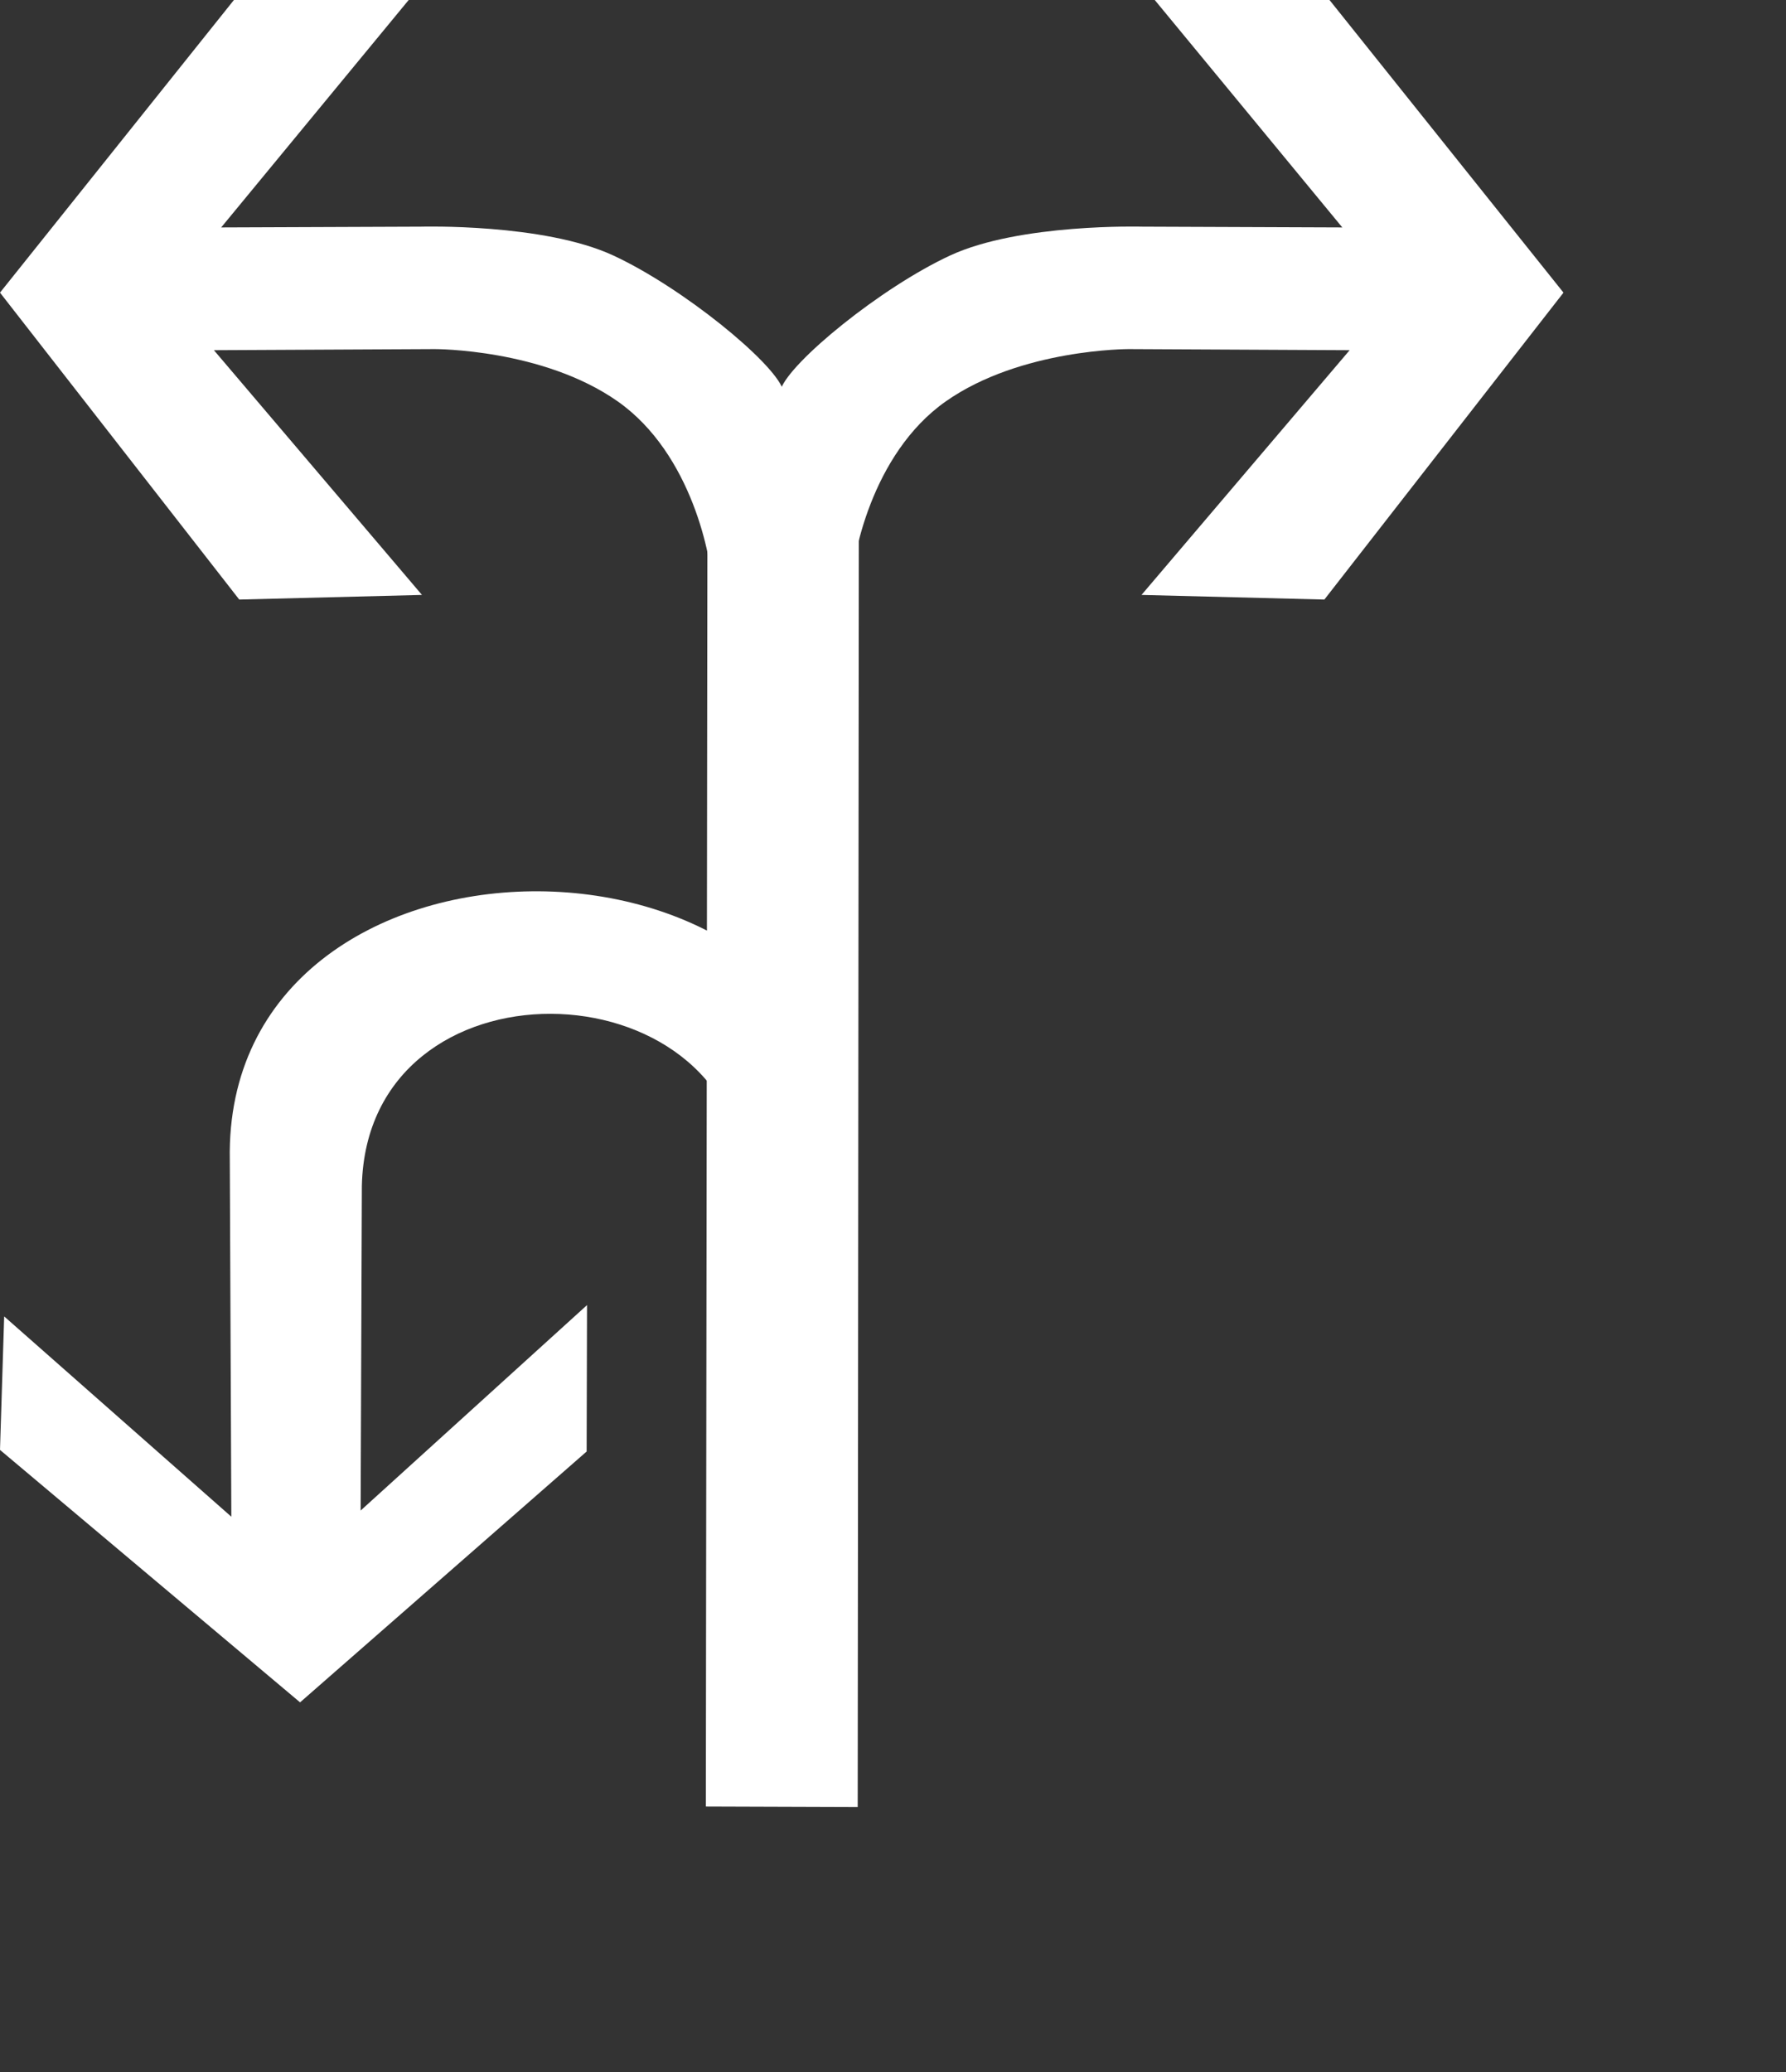
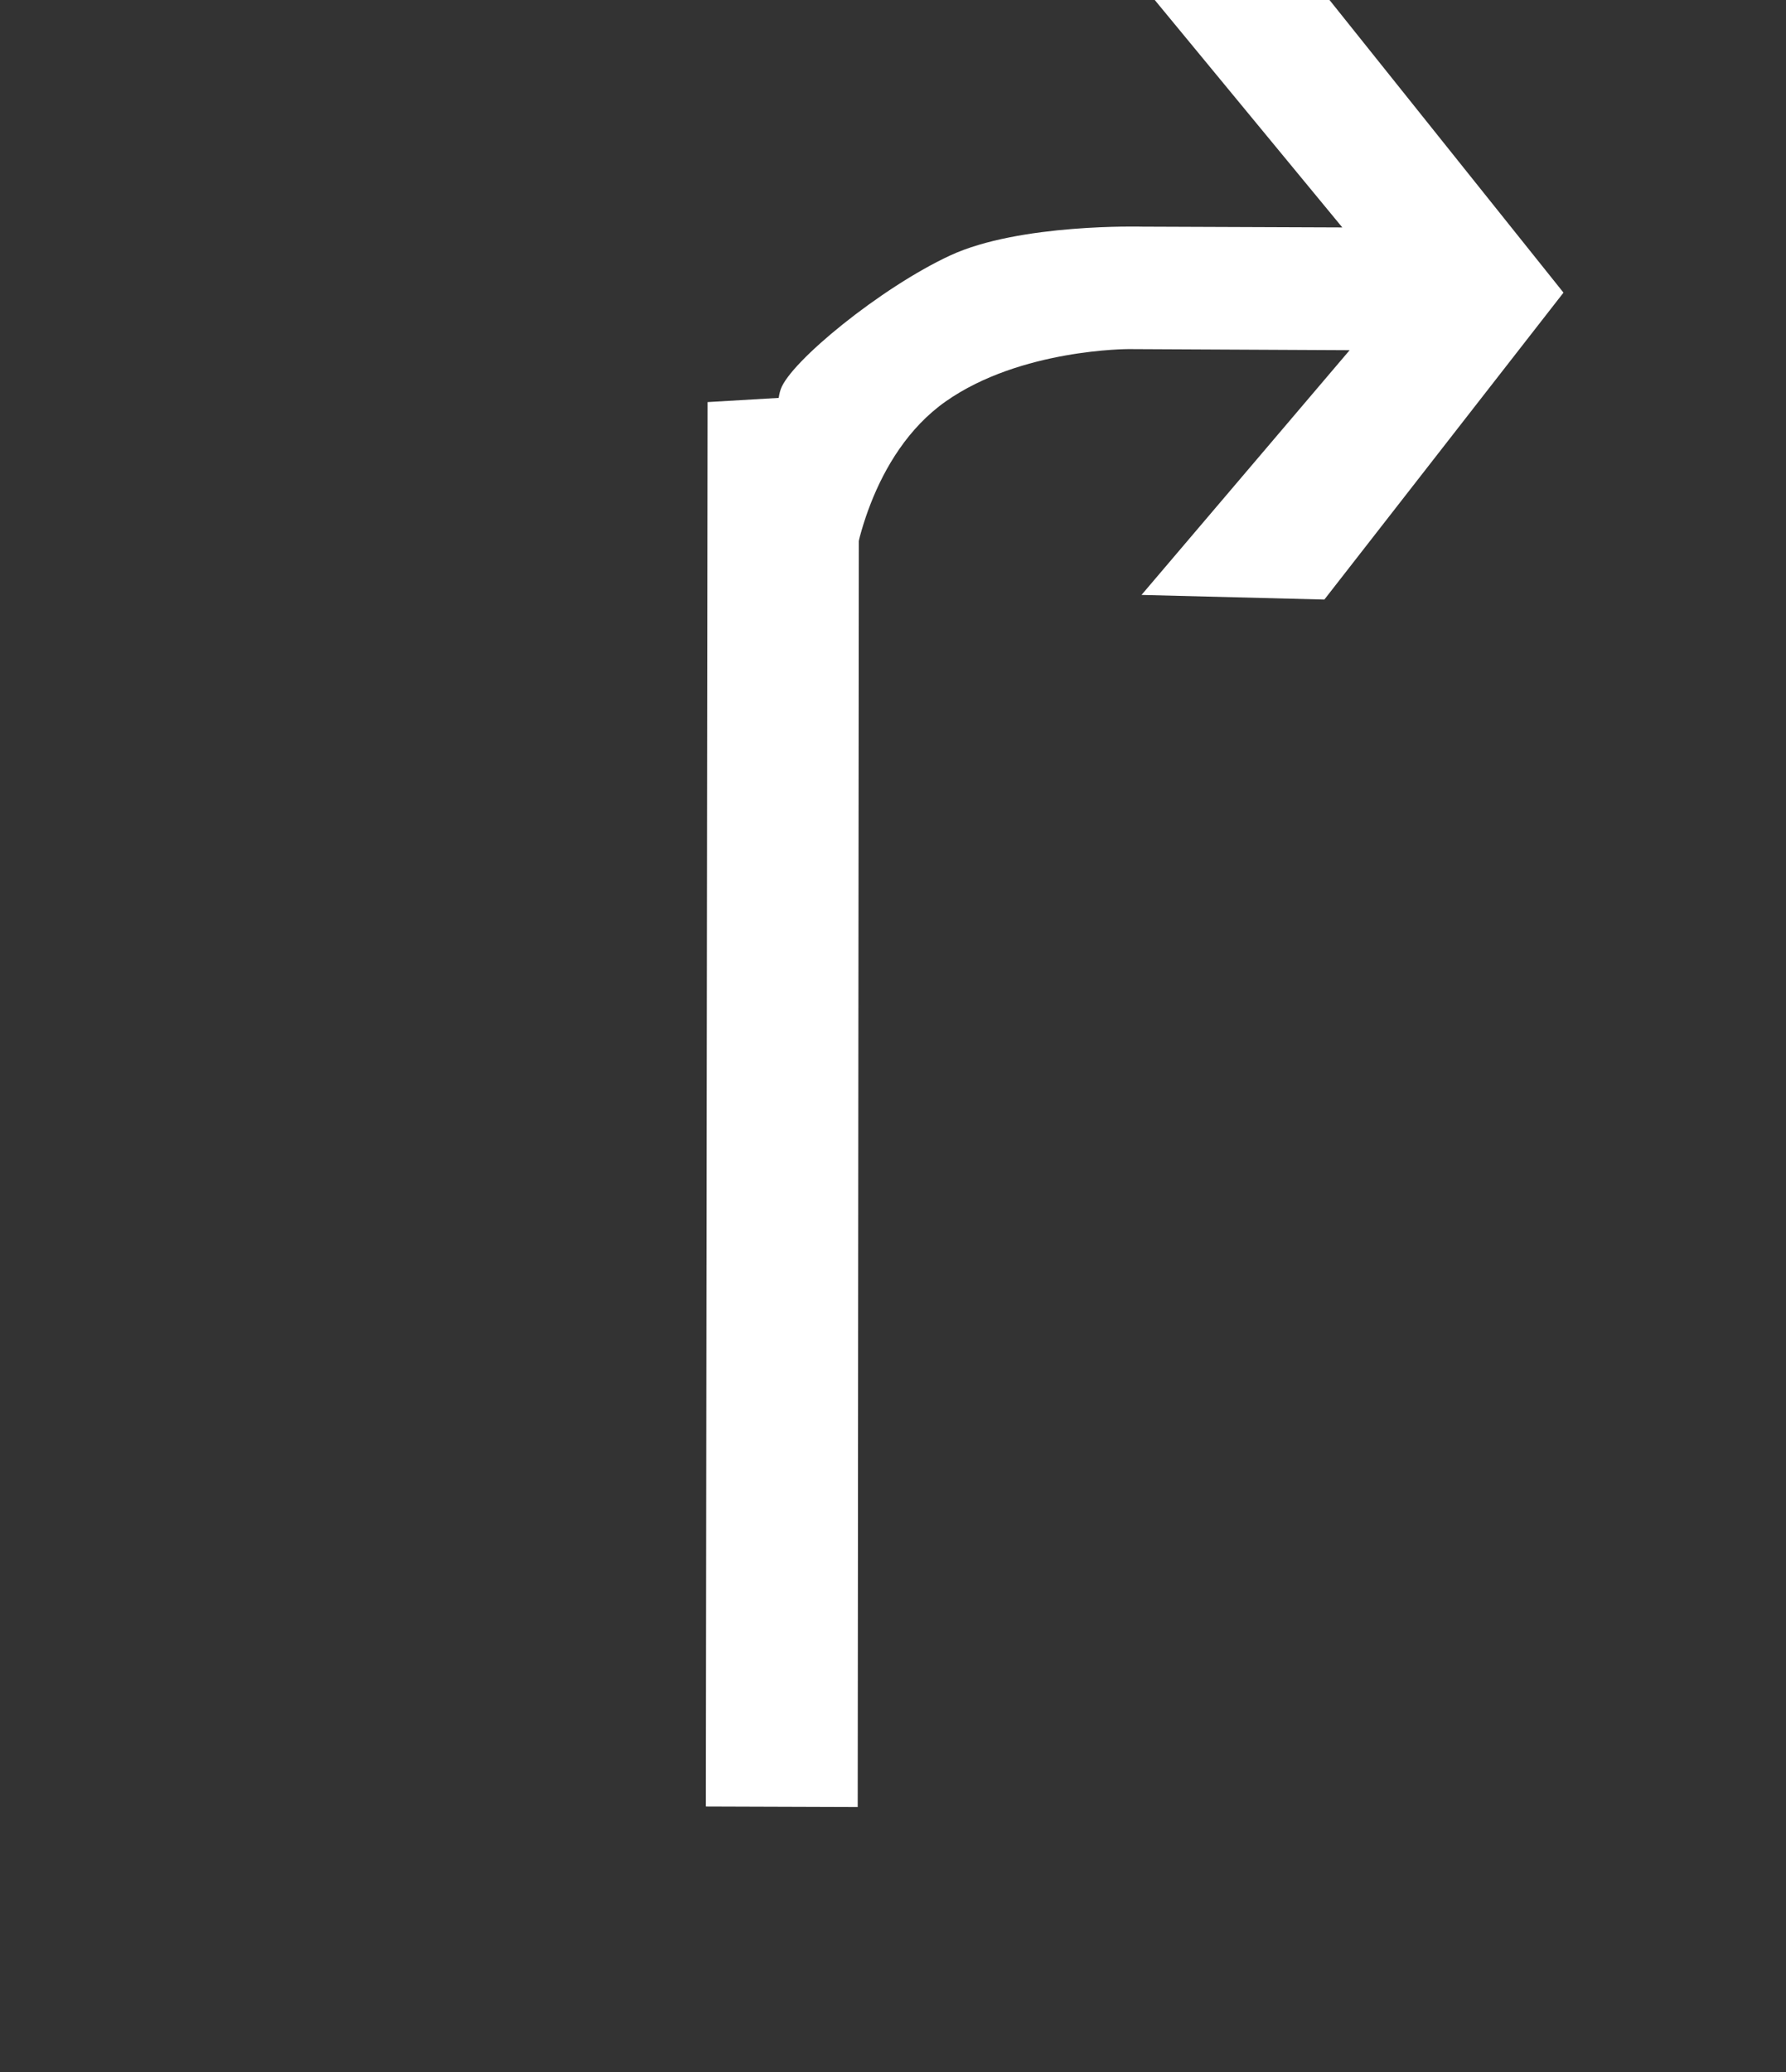
<svg xmlns="http://www.w3.org/2000/svg" width="25px" height="29px" viewBox="0 0 25 29" version="1.1">
  <rect x="0" y="0" width="25" height="29" fill="#333333" stroke="none" />
  <title>15</title>
  <desc>Created with Sketch.</desc>
  <g id="待定" stroke="none" stroke-width="1" fill="none" fill-rule="evenodd">
    <g id="工具栏汇总复制" transform="translate(-1382, -765)" fill="#FFFFFF">
      <g id="编组-25" transform="translate(1382, 615)">
        <g id="15" transform="translate(0, 149) scale(0.9)">
          <g id="编组复制-36">
            <polygon id="Fill-1" points="11.005 7.364 10.978 29.204 13.34 29.212 13.359 7.226" />
            <g id="编组" transform="translate(0, 0.212)">
-               <path d="M12.175,6.952 C12.028,6.528 10.62,5.374 9.538,4.872 C8.456,4.37 6.549,4.424 6.549,4.424 L3.44,4.436 L6.395,0.852 L3.727,0.788 L0,5.45 L3.721,10.223 L6.563,10.151 L3.327,6.345 L6.763,6.328 C6.763,6.328 8.441,6.322 9.607,7.141 C10.773,7.961 11.068,9.607 11.075,10.006 C11.081,10.804 12.47,7.798 12.175,6.952" id="Fill-2" />
              <path d="M12.143,6.952 C12.289,6.528 13.696,5.374 14.778,4.872 C15.86,4.37 17.768,4.424 17.768,4.424 L20.877,4.436 L17.921,0.852 L20.589,0.788 L24.317,5.45 L20.598,10.223 L17.754,10.151 L20.991,6.345 L17.556,6.328 C17.556,6.328 15.877,6.322 14.71,7.141 C13.544,7.961 13.249,9.607 13.243,10.006 C13.235,10.804 11.843,7.798 12.143,6.952" id="Fill-4" />
            </g>
          </g>
-           <path d="M13.243,18.976 C12.972,13.586 3.473,13.632 3.574,19.147 L3.598,24.698 L0.065,21.583 L4.4408921e-14,23.659 L4.667,27.585 L9.124,23.684 L9.13,21.407 L5.609,24.602 L5.628,19.552 C5.711,15.935 11.399,16.068 11.59,19.457 L13.243,18.976 Z" id="Fill-1复制-2" />
        </g>
      </g>
    </g>
  </g>
</svg>